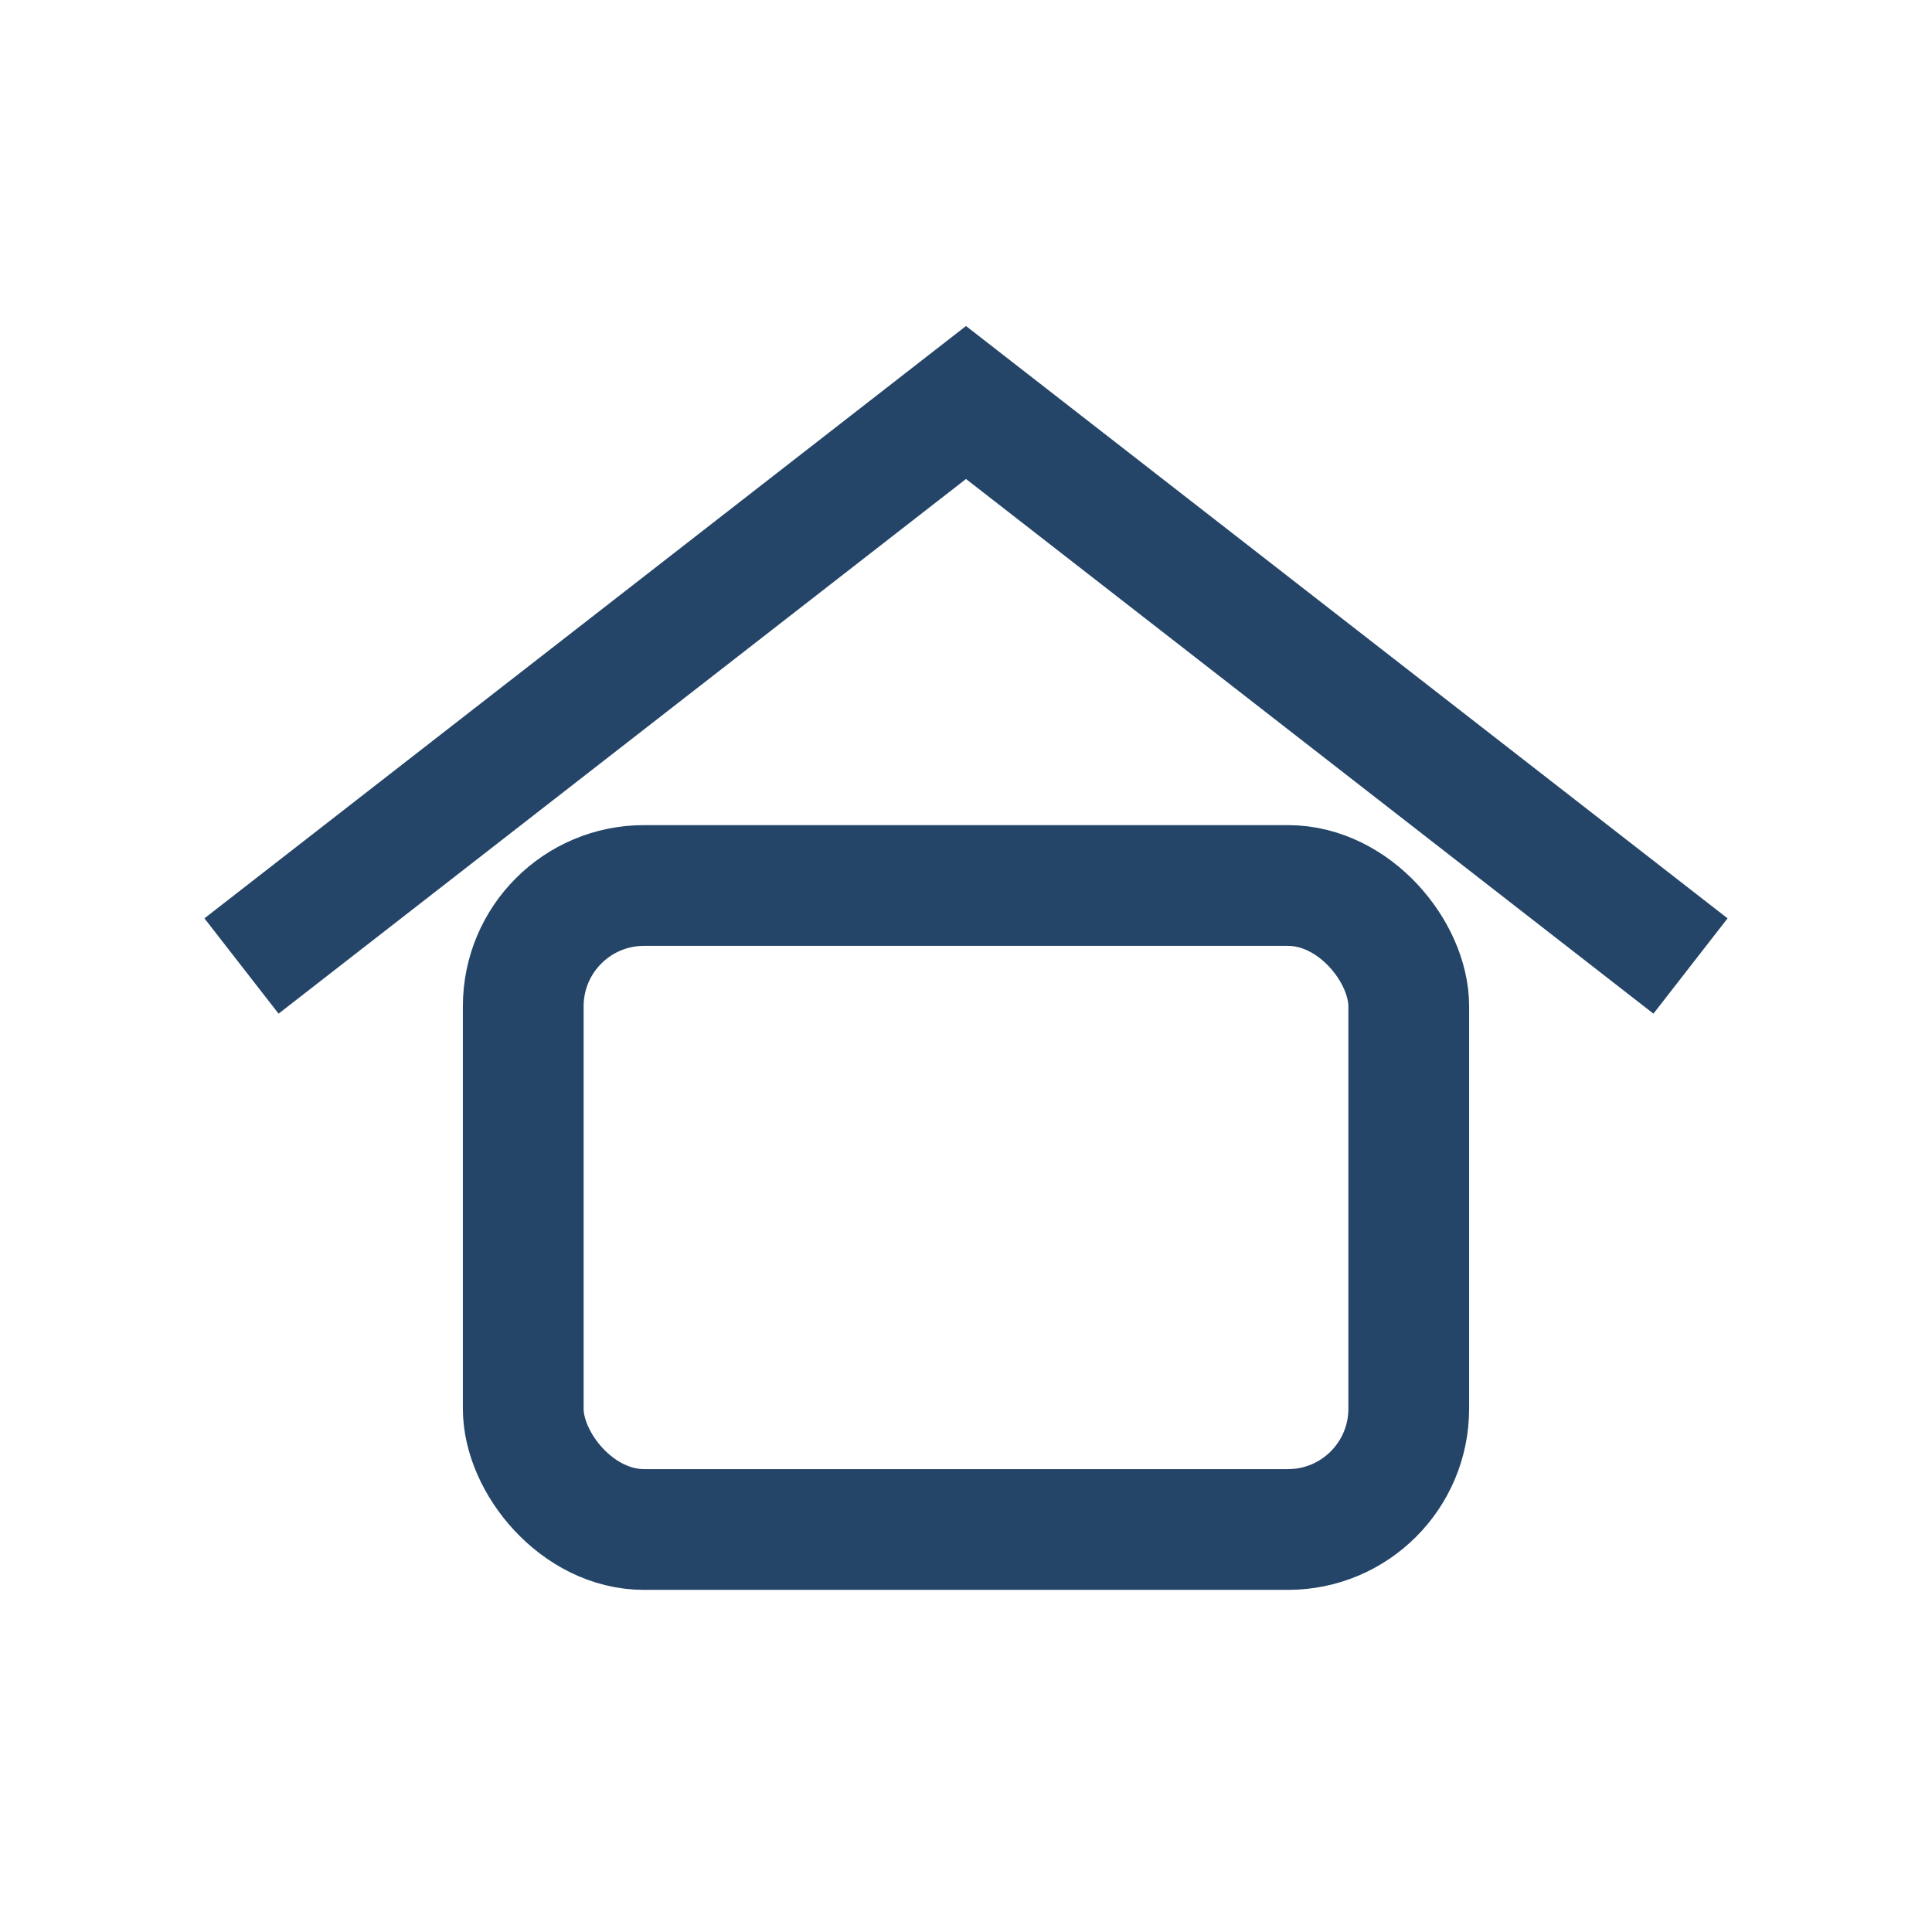
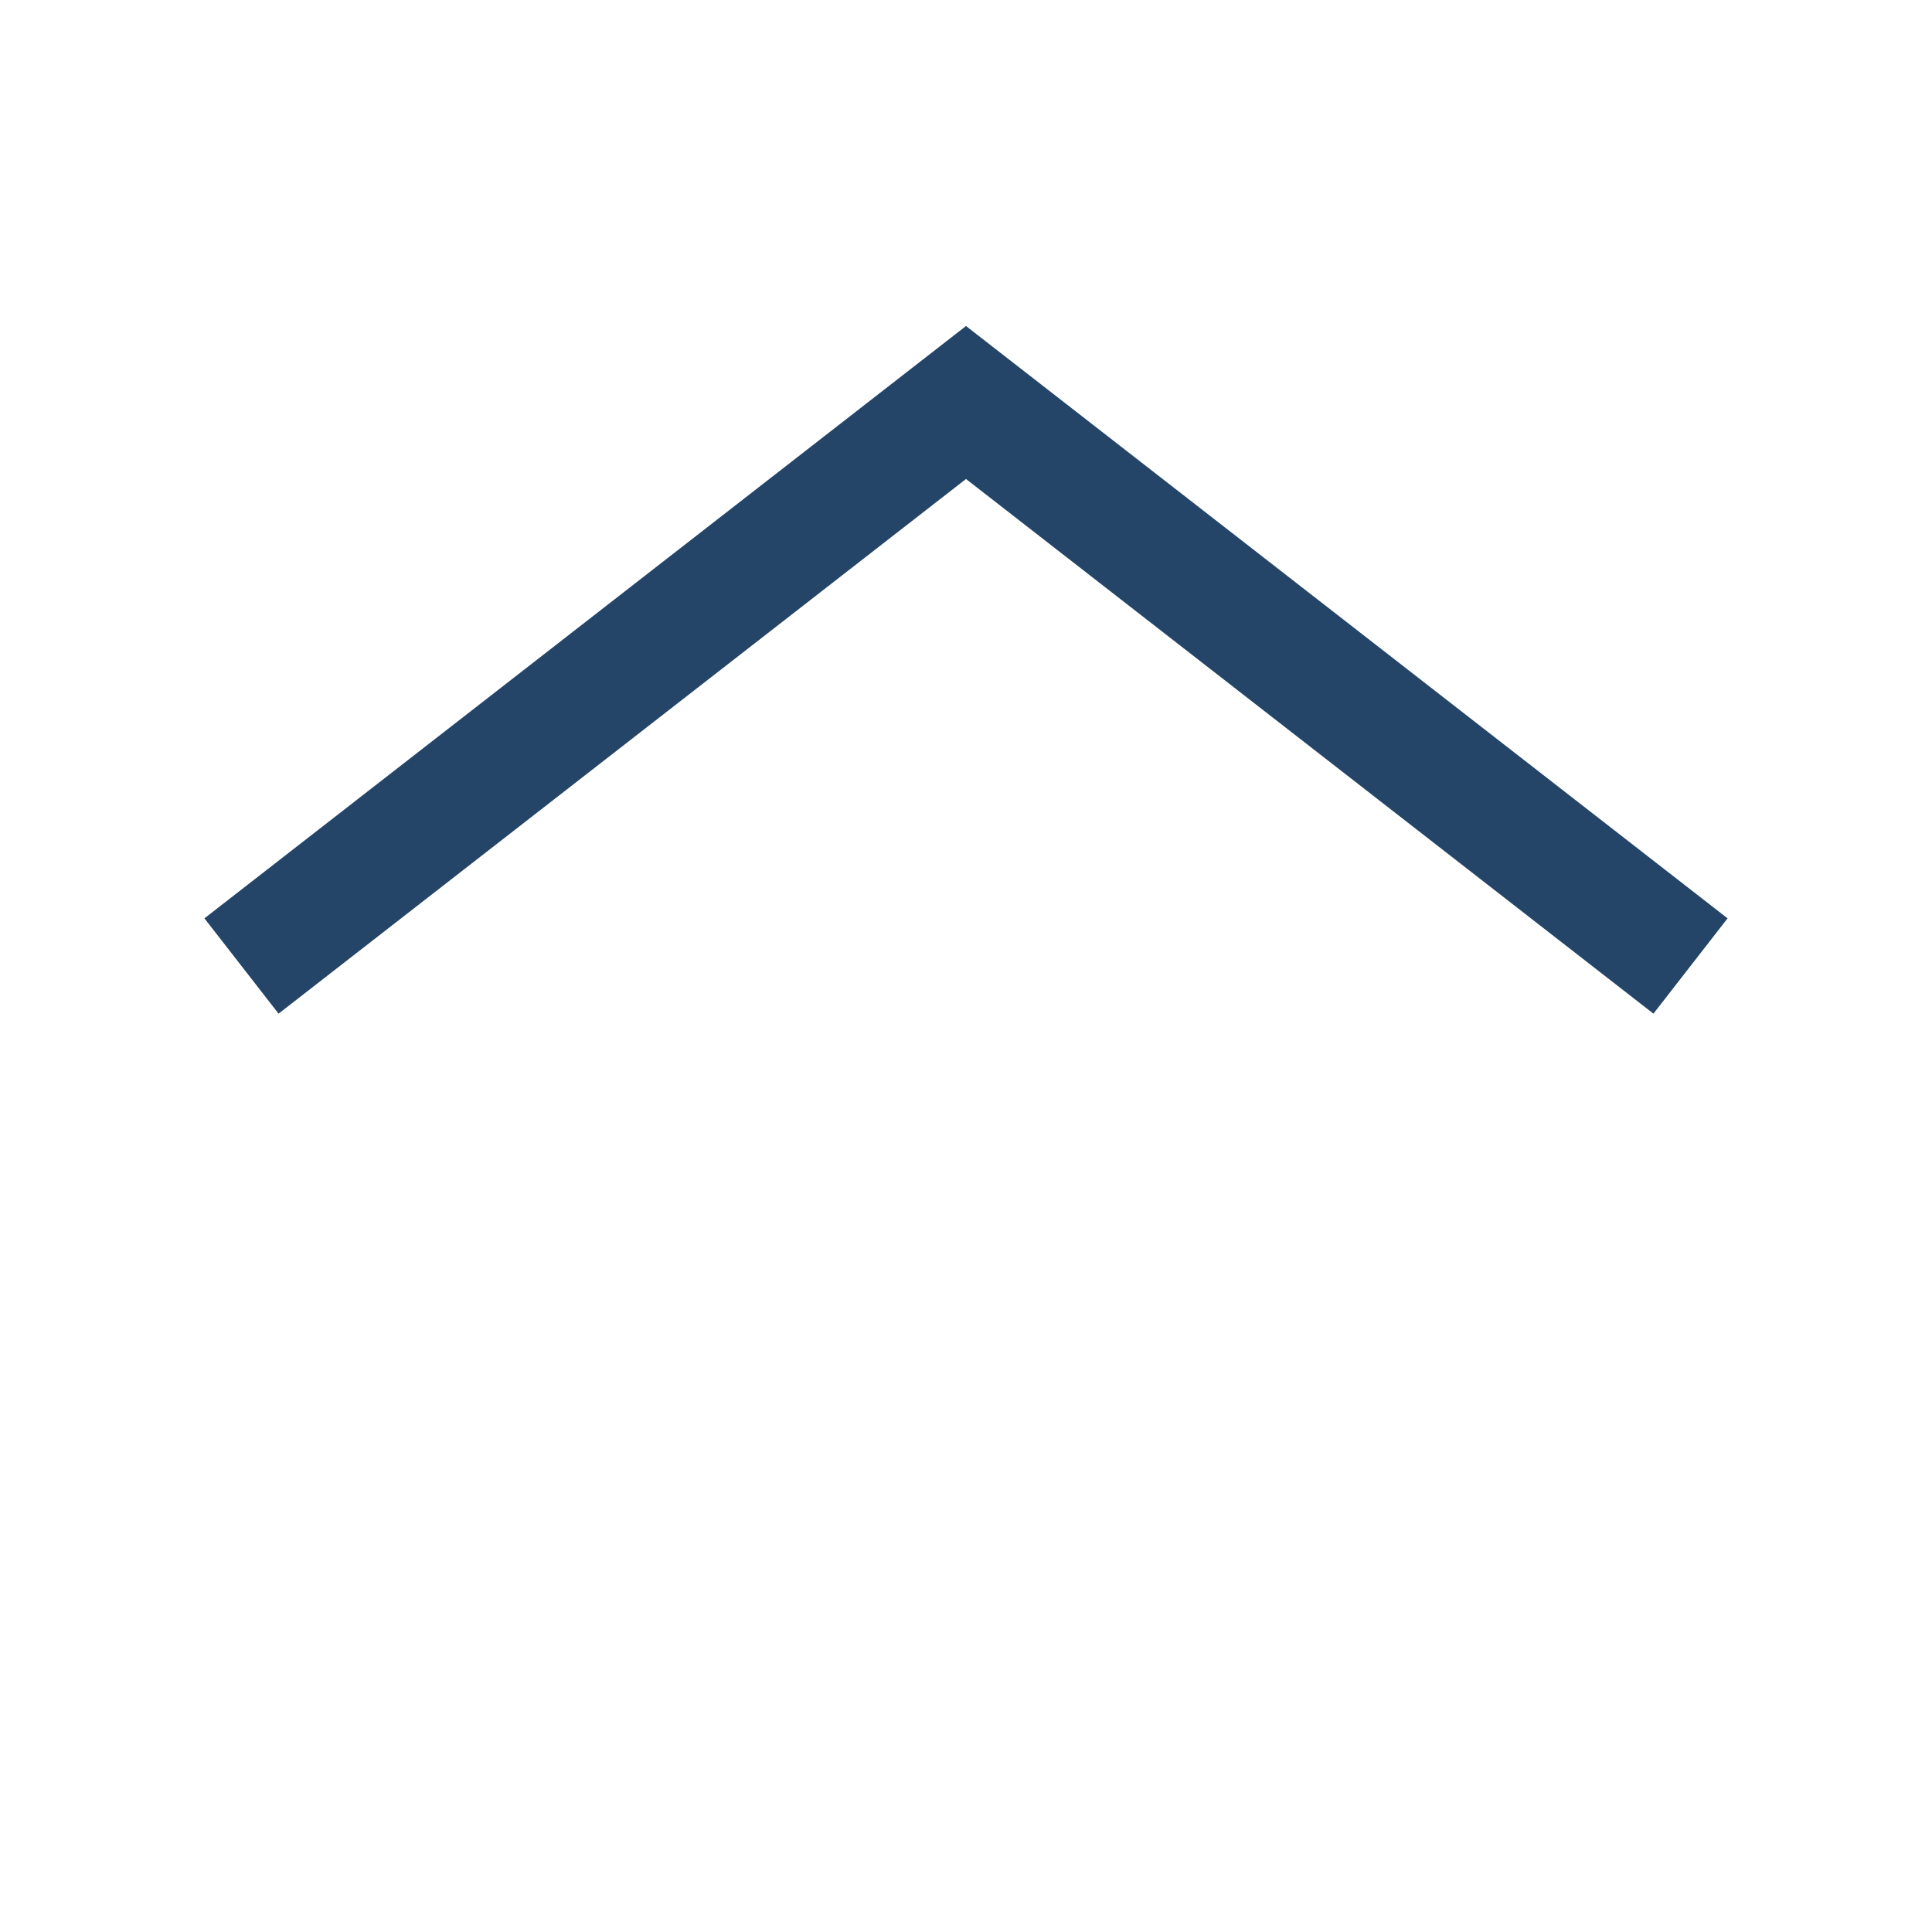
<svg xmlns="http://www.w3.org/2000/svg" width="24" height="24" viewBox="0 0 24 24">
  <g stroke="#244568" stroke-width="1.5" fill="none">
    <path d="M3 12l9-7 9 7" />
-     <rect x="6.5" y="11" width="11" height="8" rx="1.5" />
  </g>
</svg>